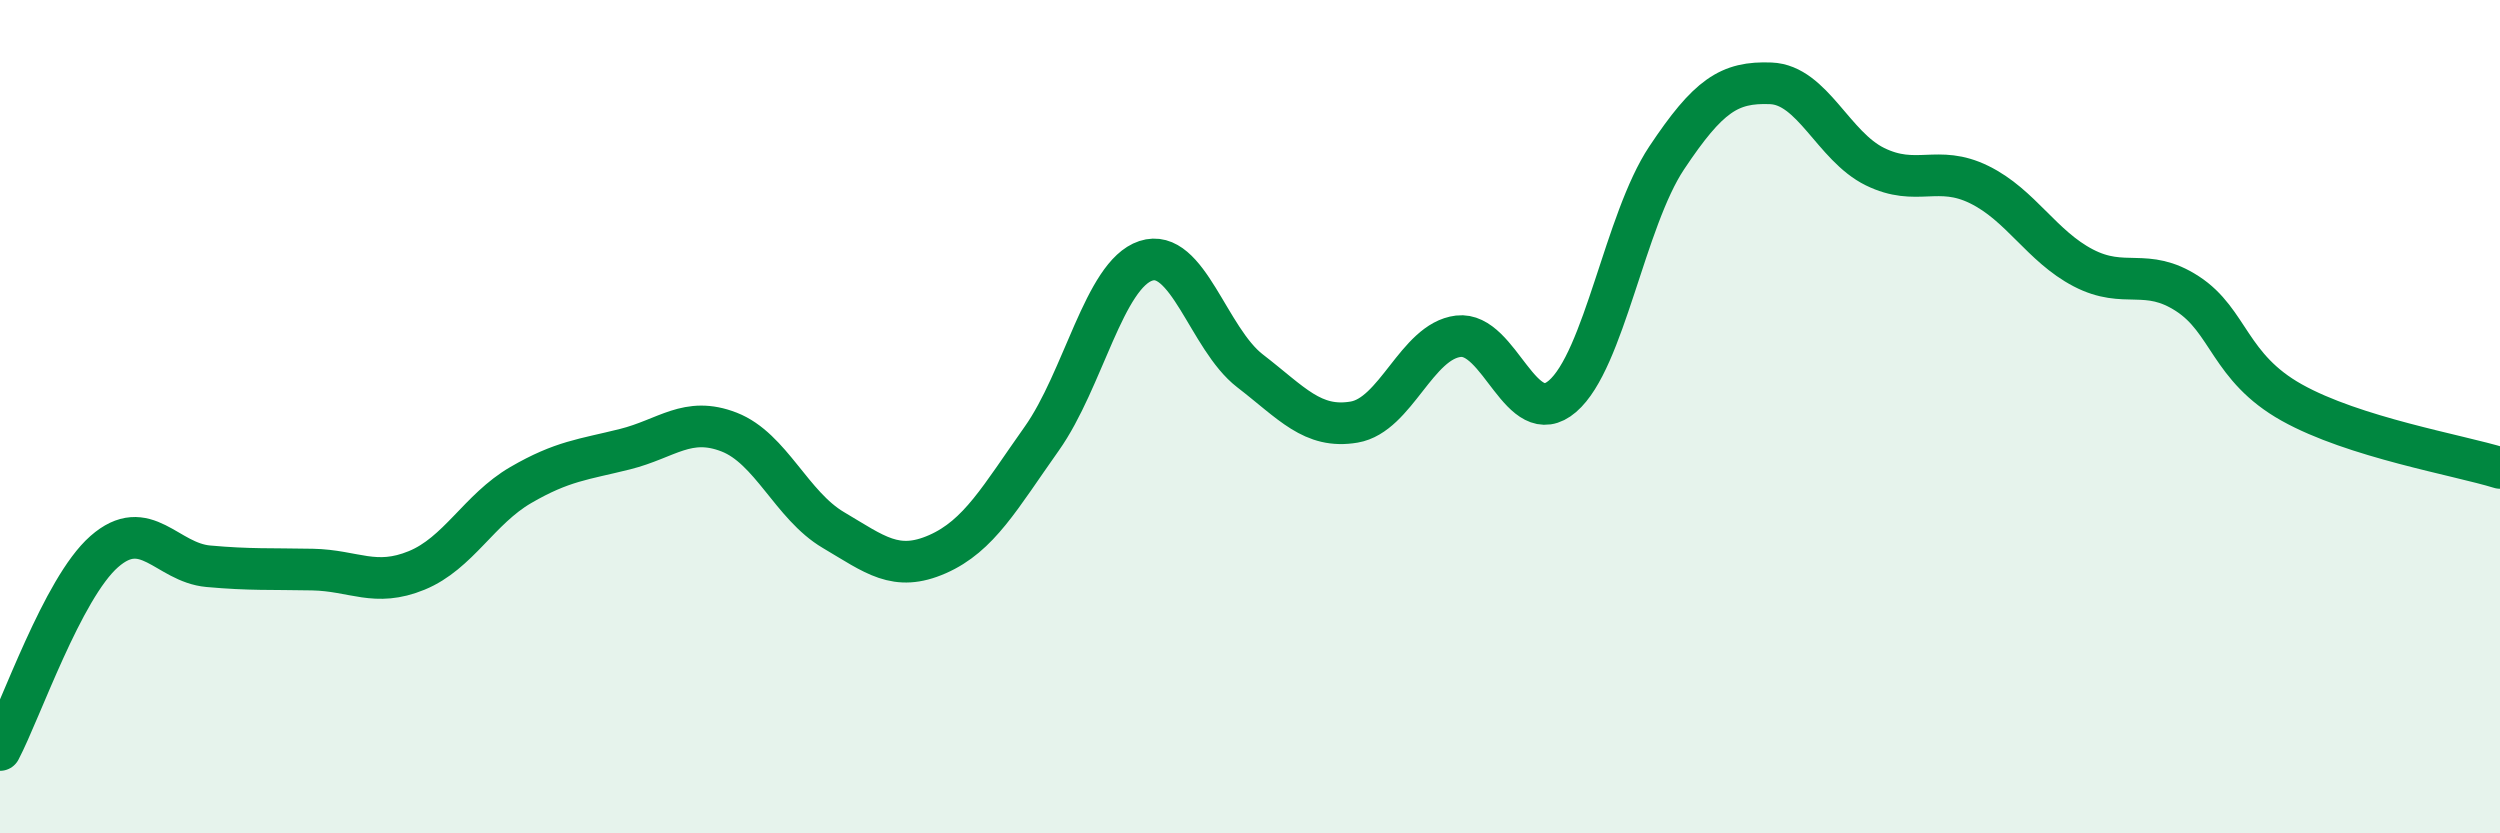
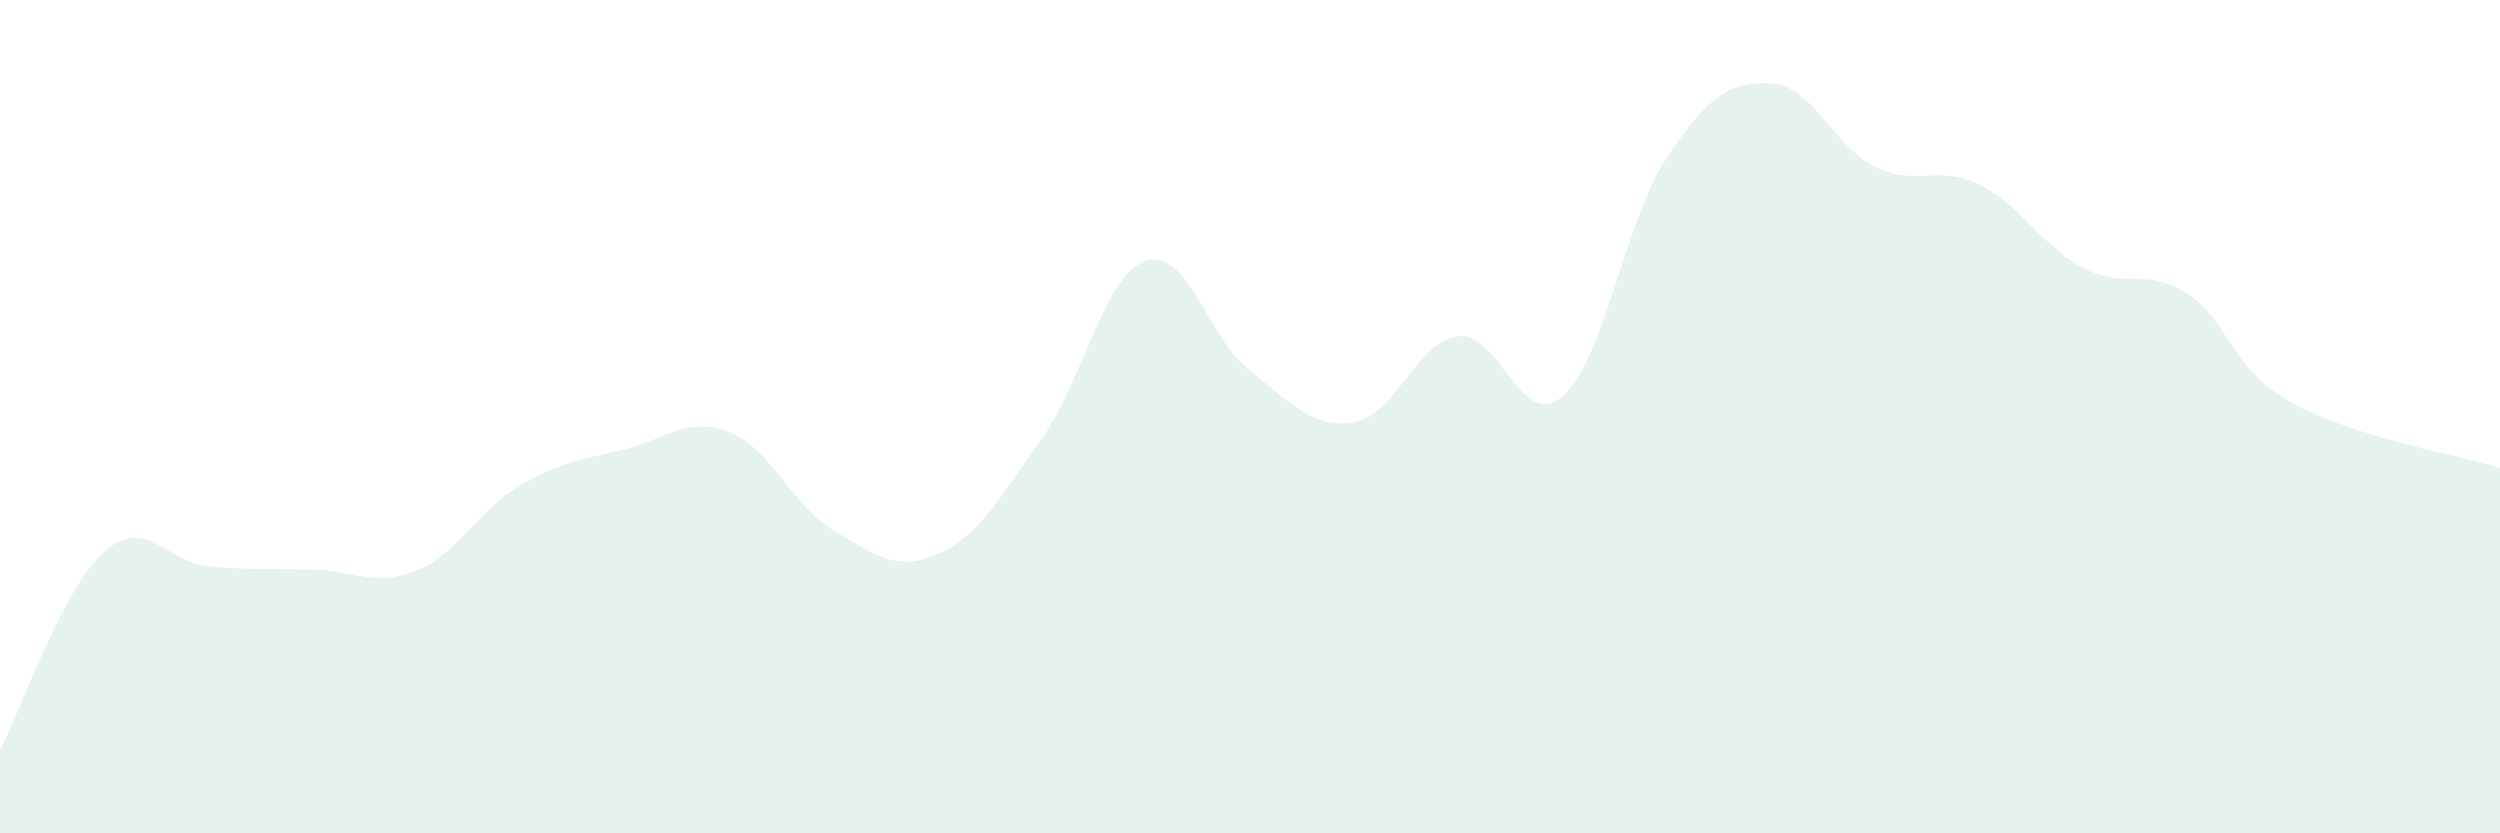
<svg xmlns="http://www.w3.org/2000/svg" width="60" height="20" viewBox="0 0 60 20">
  <path d="M 0,18 C 0.5,17.05 1.5,14.12 2.5,13.24 C 3.5,12.36 4,13.5 5,13.59 C 6,13.68 6.5,13.65 7.5,13.67 C 8.5,13.69 9,14.1 10,13.69 C 11,13.28 11.5,12.22 12.5,11.64 C 13.5,11.06 14,11.03 15,10.78 C 16,10.53 16.5,9.98 17.5,10.37 C 18.5,10.76 19,12.13 20,12.72 C 21,13.31 21.5,13.74 22.5,13.3 C 23.5,12.86 24,11.94 25,10.53 C 26,9.12 26.5,6.59 27.5,6.26 C 28.5,5.93 29,8.13 30,8.9 C 31,9.67 31.5,10.3 32.5,10.13 C 33.5,9.96 34,8.19 35,8.07 C 36,7.95 36.5,10.37 37.5,9.51 C 38.5,8.65 39,5.29 40,3.79 C 41,2.29 41.5,1.96 42.5,2 C 43.5,2.04 44,3.51 45,4 C 46,4.49 46.5,3.94 47.5,4.43 C 48.5,4.92 49,5.91 50,6.43 C 51,6.95 51.5,6.4 52.5,7.05 C 53.5,7.7 53.5,8.82 55,9.66 C 56.5,10.5 59,10.92 60,11.23L60 20L0 20Z" fill="#008740" opacity="0.1" stroke-linecap="round" stroke-linejoin="round" />
-   <path d="M 0,18 C 0.5,17.05 1.5,14.12 2.5,13.24 C 3.5,12.36 4,13.5 5,13.59 C 6,13.68 6.5,13.65 7.5,13.67 C 8.5,13.69 9,14.1 10,13.69 C 11,13.28 11.5,12.22 12.5,11.64 C 13.5,11.06 14,11.03 15,10.78 C 16,10.53 16.5,9.98 17.5,10.37 C 18.5,10.76 19,12.13 20,12.72 C 21,13.31 21.5,13.74 22.5,13.3 C 23.5,12.86 24,11.94 25,10.53 C 26,9.12 26.5,6.59 27.5,6.26 C 28.5,5.93 29,8.13 30,8.9 C 31,9.67 31.5,10.3 32.5,10.13 C 33.5,9.96 34,8.19 35,8.07 C 36,7.95 36.5,10.37 37.5,9.51 C 38.5,8.65 39,5.29 40,3.79 C 41,2.29 41.5,1.96 42.5,2 C 43.5,2.04 44,3.51 45,4 C 46,4.49 46.5,3.94 47.5,4.43 C 48.5,4.92 49,5.91 50,6.43 C 51,6.95 51.5,6.4 52.5,7.05 C 53.5,7.7 53.5,8.82 55,9.66 C 56.5,10.5 59,10.92 60,11.23" stroke="#008740" stroke-width="1" fill="none" stroke-linecap="round" stroke-linejoin="round" />
</svg>